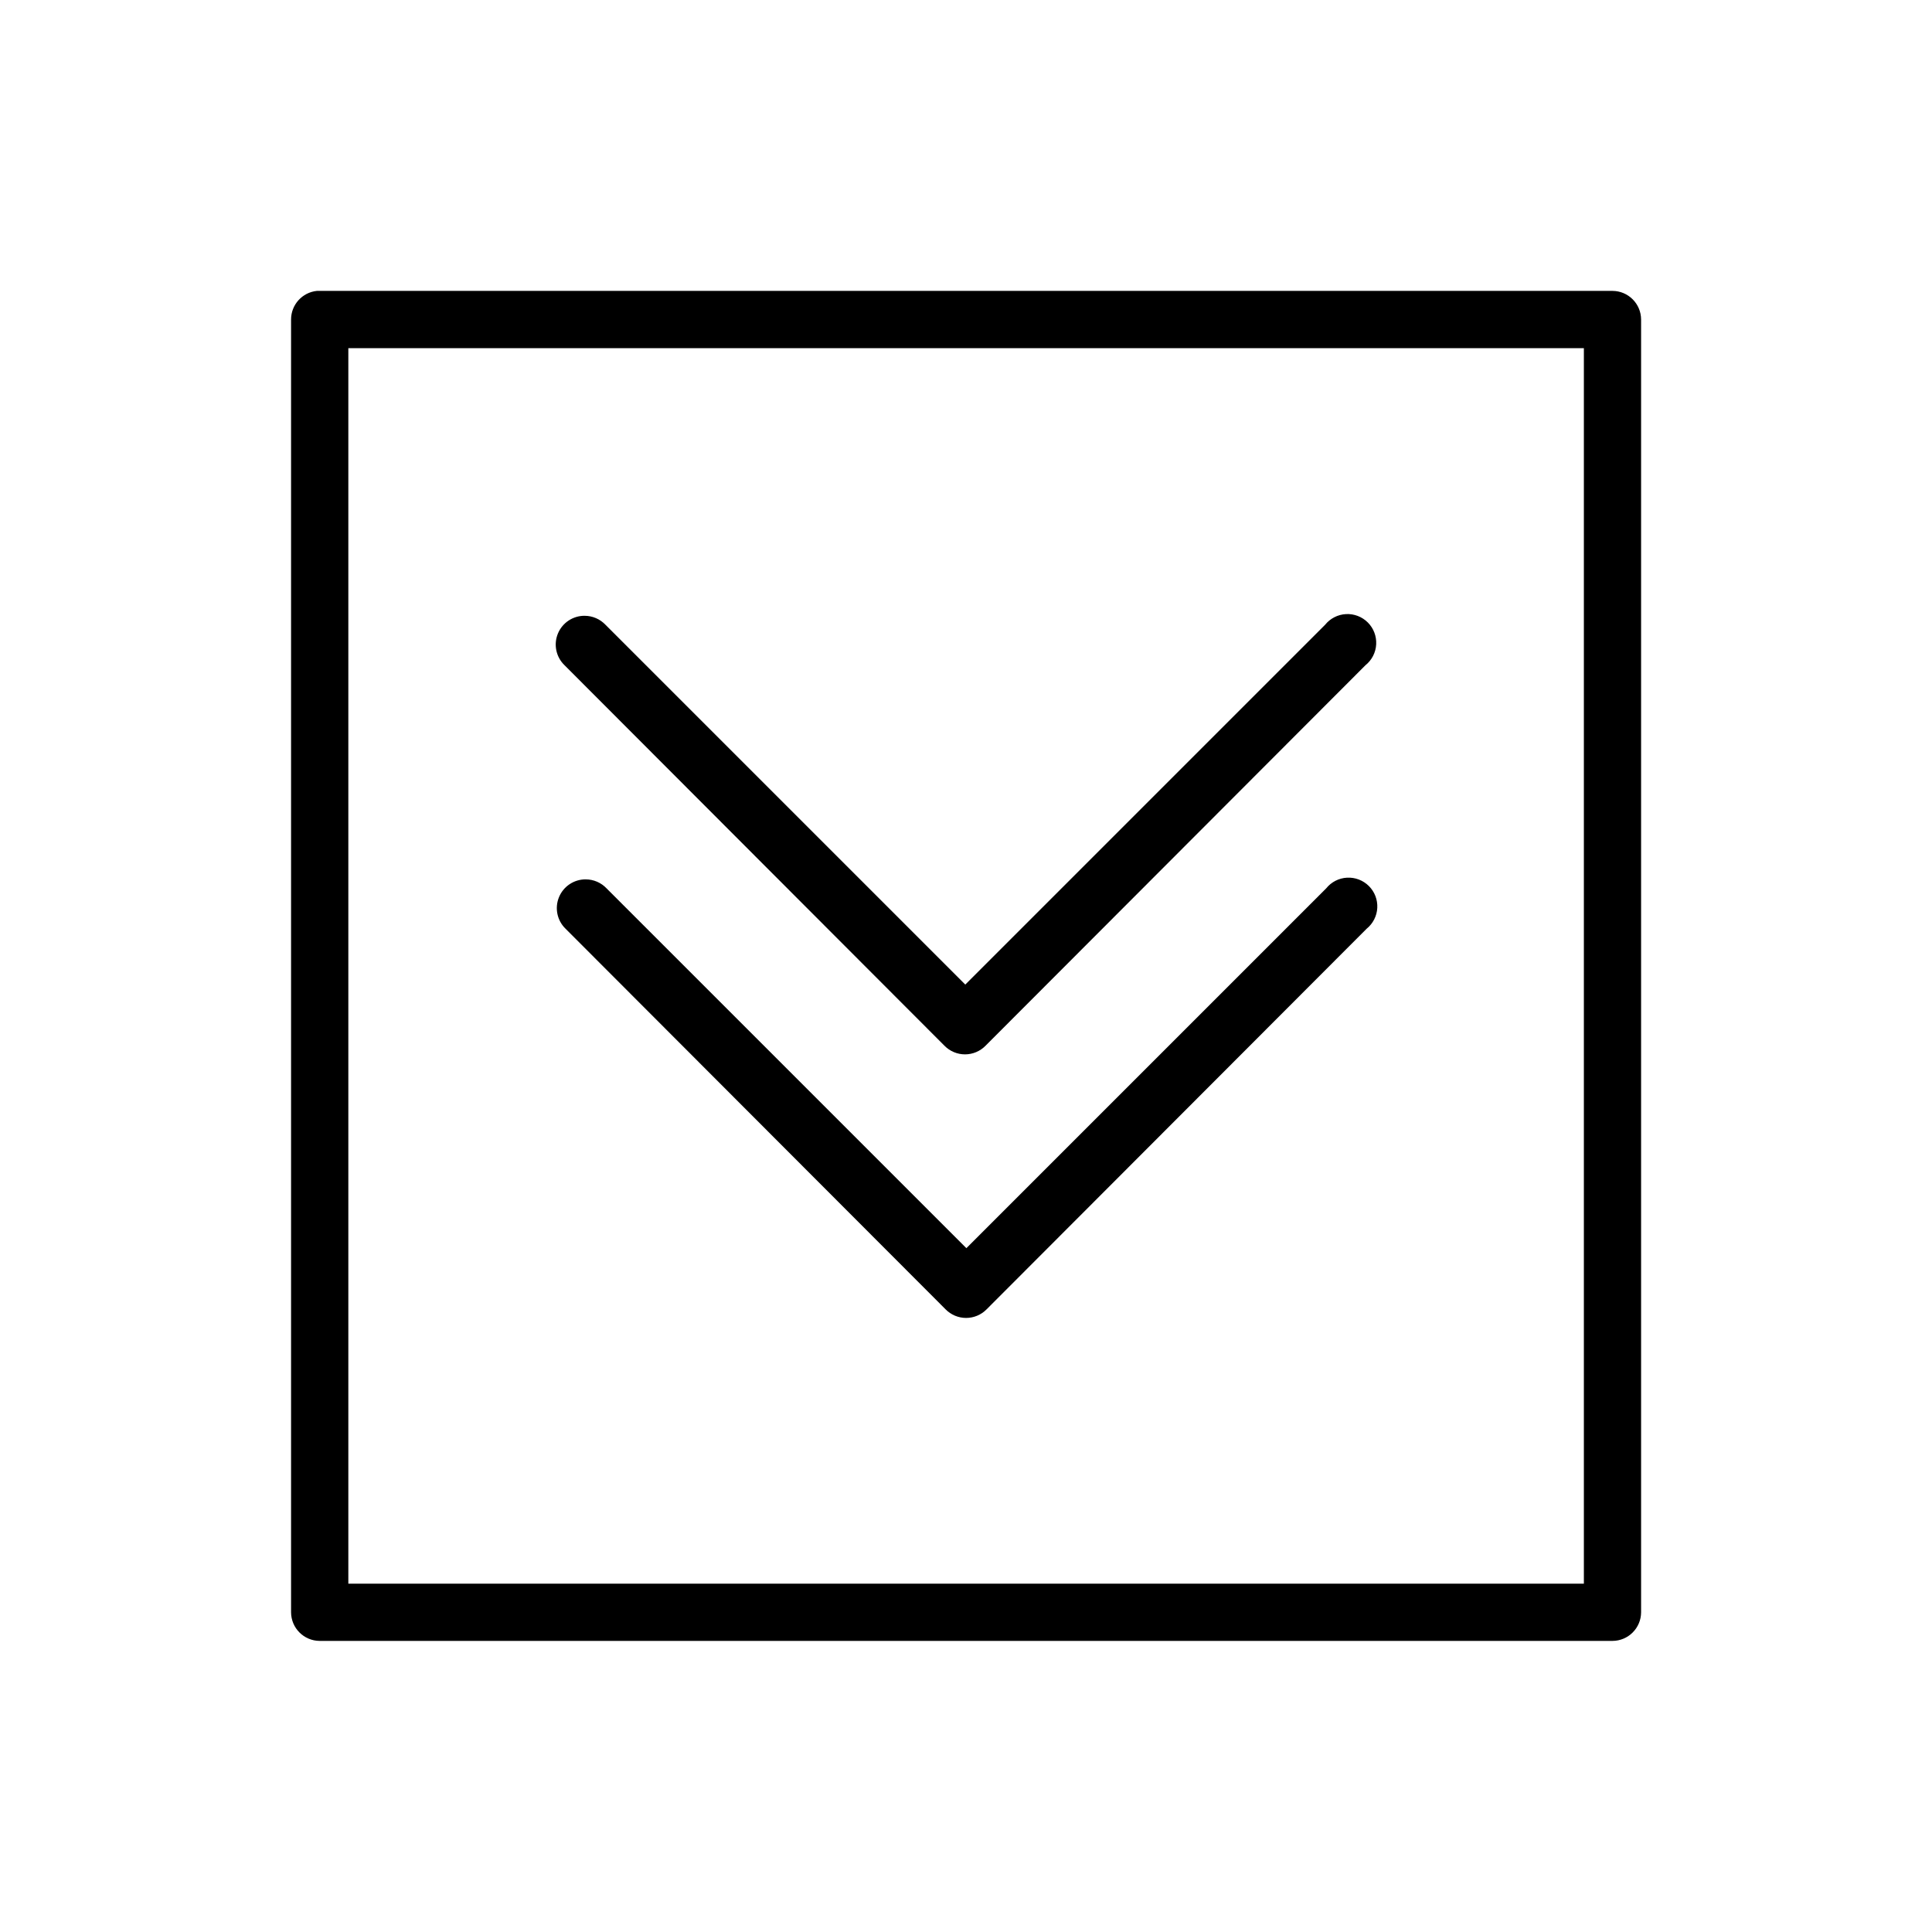
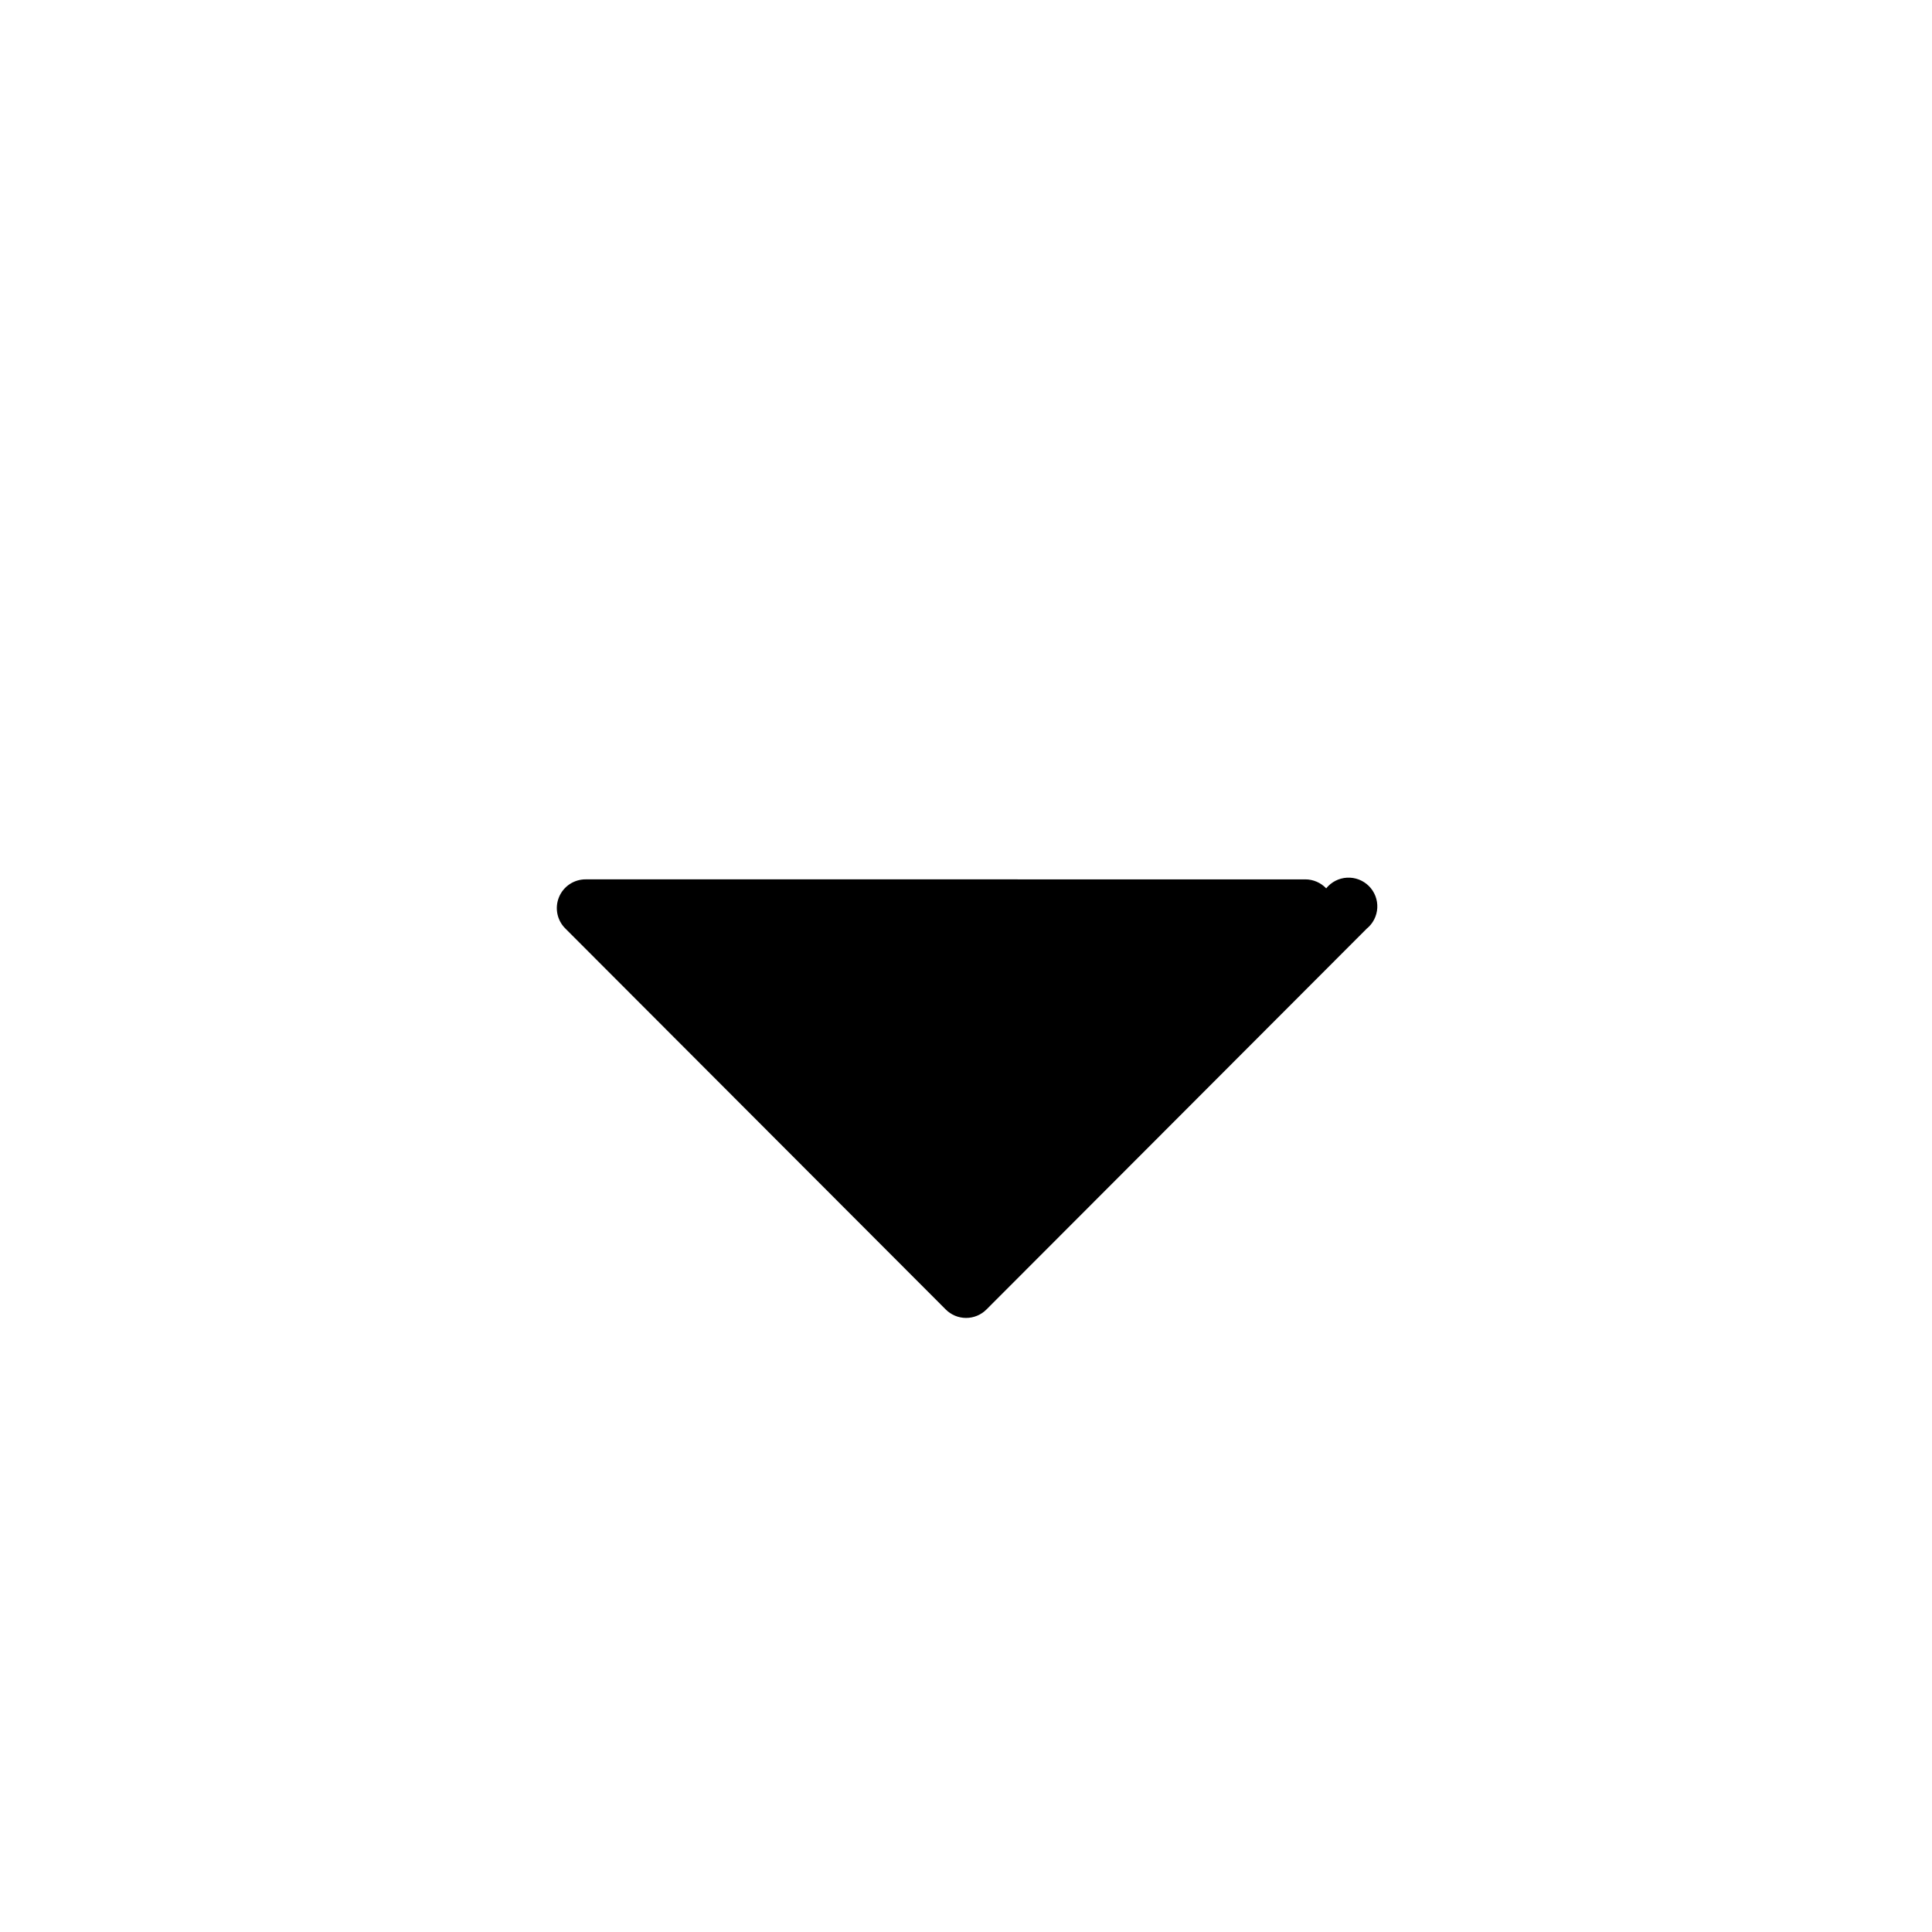
<svg xmlns="http://www.w3.org/2000/svg" fill="#000000" width="800px" height="800px" version="1.1" viewBox="144 144 512 512">
  <g>
-     <path d="m227.98 221.09c-3.891 0.395-6.848 3.676-6.844 7.586v342.6-0.004c0.016 4.184 3.402 7.57 7.586 7.586h342.6c4.184-0.016 7.57-3.402 7.586-7.586v-342.6 0.004c-0.016-4.184-3.402-7.57-7.586-7.586h-342.6c-0.246-0.016-0.496-0.016-0.742 0zm8.332 15.176h327.43v327.43h-327.43z" />
-     <path d="m299.24 377.04c-3.117-0.023-5.93 1.852-7.109 4.734-1.18 2.883-0.484 6.191 1.754 8.355l100.71 100.86v0.004c1.434 1.453 3.387 2.273 5.43 2.273 2.043 0 3.996-0.82 5.43-2.273l100.71-100.86v-0.004c1.684-1.355 2.715-3.363 2.828-5.523 0.117-2.156-0.691-4.266-2.219-5.793-1.531-1.527-3.637-2.336-5.797-2.219-2.156 0.113-4.164 1.141-5.523 2.828l-95.355 95.355-95.355-95.355c-1.434-1.512-3.422-2.371-5.504-2.379z" />
-     <path d="m298.95 307.19c-3.113-0.023-5.93 1.848-7.109 4.731s-0.484 6.191 1.754 8.359l100.71 100.86c1.434 1.457 3.391 2.277 5.43 2.277 2.043 0 4-0.82 5.43-2.277l100.71-100.86h0.004c1.684-1.355 2.711-3.367 2.824-5.523 0.117-2.16-0.688-4.266-2.219-5.797-1.527-1.527-3.637-2.336-5.793-2.219-2.16 0.117-4.168 1.145-5.523 2.828l-95.355 95.355-95.355-95.355h-0.004c-1.434-1.512-3.422-2.371-5.504-2.375z" />
+     <path d="m299.24 377.04c-3.117-0.023-5.93 1.852-7.109 4.734-1.18 2.883-0.484 6.191 1.754 8.355l100.71 100.86v0.004c1.434 1.453 3.387 2.273 5.43 2.273 2.043 0 3.996-0.82 5.43-2.273l100.71-100.86v-0.004c1.684-1.355 2.715-3.363 2.828-5.523 0.117-2.156-0.691-4.266-2.219-5.793-1.531-1.527-3.637-2.336-5.797-2.219-2.156 0.113-4.164 1.141-5.523 2.828c-1.434-1.512-3.422-2.371-5.504-2.379z" />
  </g>
</svg>